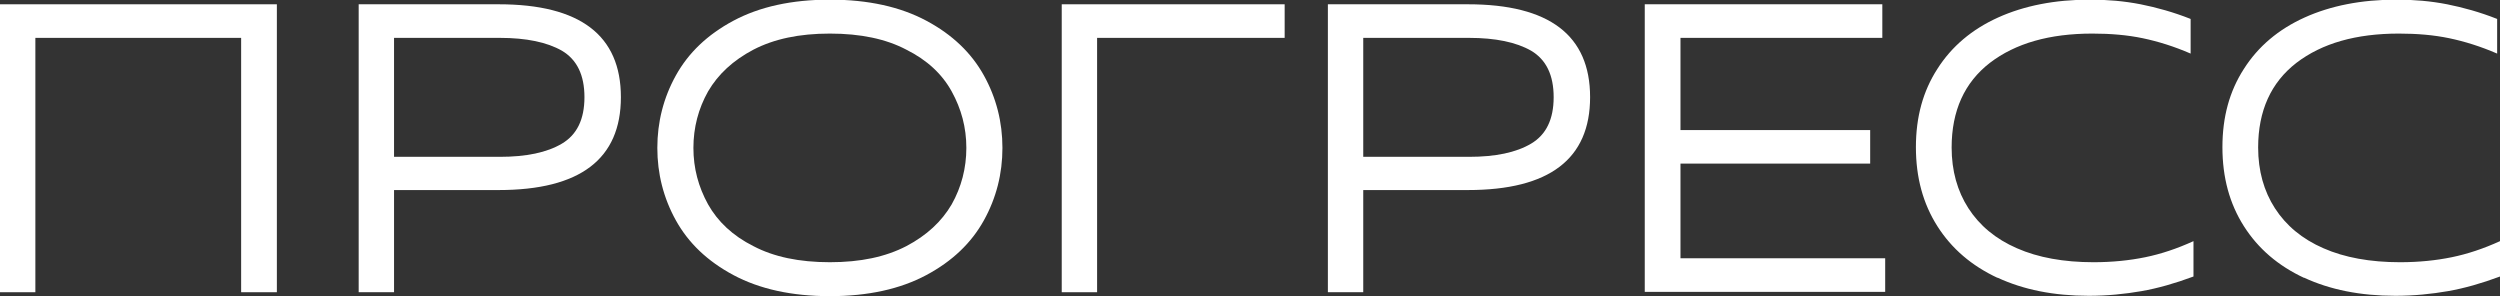
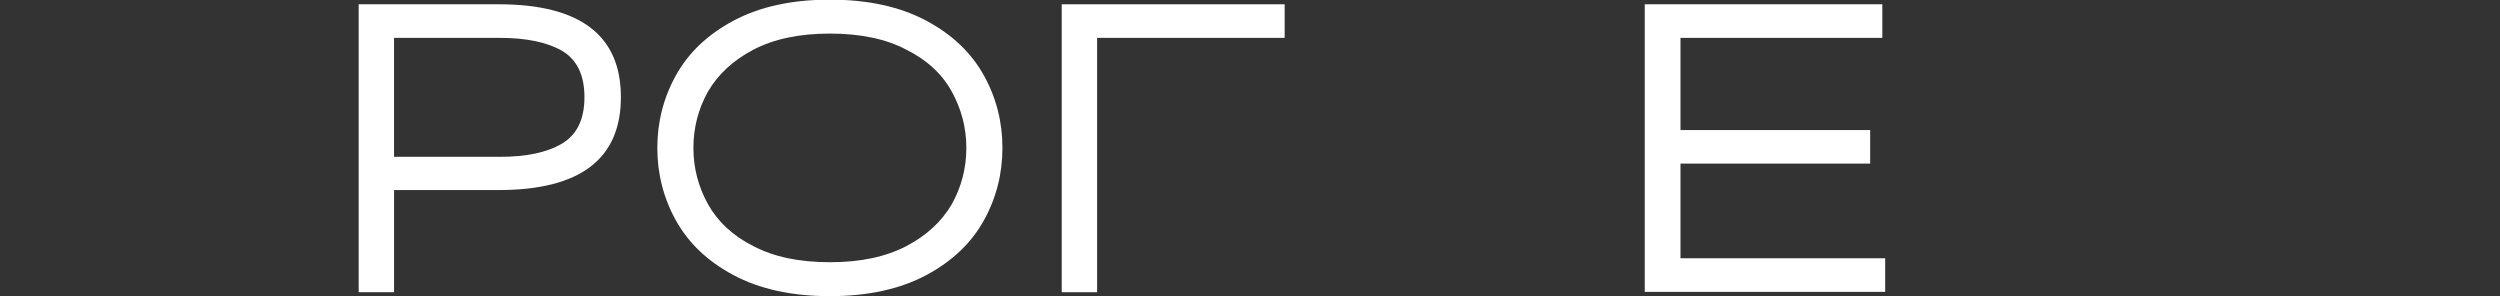
<svg xmlns="http://www.w3.org/2000/svg" id="Layer_2" data-name="Layer 2" viewBox="0 0 69.98 8.29">
  <rect x="0" y="0" width="69.98" height="8.29" fill="#333333" stroke="none" />
  <defs>
    <style> .cls-1 { fill: #fff; } </style>
  </defs>
  <g id="_Слой_1" data-name="Слой 1">
    <g>
-       <path class="cls-1" d="M0,.12h7.75v8.06h-1V1.06H.99v7.12h-.99V.12Z" />
      <path class="cls-1" d="M10.04.12h3.92c2.28,0,3.42.87,3.42,2.6s-1.14,2.6-3.42,2.6h-2.93v2.86h-.99V.12ZM13.99,4.39c.74,0,1.32-.12,1.74-.37.42-.25.63-.68.63-1.3s-.21-1.05-.63-1.3c-.42-.24-1-.36-1.74-.36h-2.96v3.33h2.96Z" />
      <path class="cls-1" d="M20.53,7.7c-.73-.39-1.26-.9-1.61-1.53-.35-.63-.52-1.31-.52-2.03s.17-1.4.52-2.03c.35-.63.88-1.14,1.61-1.53.73-.39,1.63-.59,2.7-.59s1.97.2,2.7.59c.73.39,1.26.9,1.61,1.53.35.63.52,1.31.52,2.03s-.17,1.4-.52,2.03-.88,1.14-1.61,1.53c-.73.39-1.63.59-2.7.59s-1.97-.2-2.7-.59ZM19.82,5.72c.27.48.69.88,1.27,1.17.57.3,1.28.45,2.14.45s1.56-.15,2.14-.45c.57-.3.99-.69,1.27-1.17.27-.48.41-1.01.41-1.58s-.14-1.09-.41-1.58-.69-.88-1.27-1.17c-.57-.3-1.28-.45-2.14-.45s-1.56.15-2.14.45c-.57.3-.99.69-1.27,1.17-.27.48-.41,1.01-.41,1.58s.14,1.09.41,1.58Z" />
      <path class="cls-1" d="M29.72.12h6.24v.94h-5.25v7.12h-.99V.12Z" />
-       <path class="cls-1" d="M37.17.12h3.92c2.28,0,3.42.87,3.42,2.6s-1.14,2.6-3.42,2.6h-2.93v2.86h-.99V.12ZM41.12,4.39c.74,0,1.32-.12,1.74-.37.42-.25.63-.68.63-1.3s-.21-1.05-.63-1.3c-.42-.24-1-.36-1.74-.36h-2.96v3.33h2.96Z" />
      <path class="cls-1" d="M46.05.12h6.64v.94h-5.65v2.58h5.31v.94h-5.31v2.65h5.73v.94h-6.73V.12Z" />
-       <path class="cls-1" d="M55.92,7.78c-.73-.34-1.29-.82-1.69-1.45-.4-.63-.6-1.36-.6-2.21s.2-1.57.6-2.19c.4-.63.97-1.11,1.7-1.44.73-.33,1.59-.5,2.57-.5.49,0,.96.04,1.42.13.45.09.92.22,1.4.41v.97c-.46-.2-.91-.34-1.34-.43-.43-.09-.9-.13-1.41-.13-1.2,0-2.15.27-2.87.82-.71.55-1.07,1.34-1.07,2.37,0,.65.16,1.22.47,1.7.31.48.76.86,1.36,1.12.59.26,1.31.39,2.14.39.53,0,1.01-.05,1.45-.14s.89-.24,1.35-.45v.99c-.51.19-1,.33-1.46.41-.46.08-.95.13-1.47.13-.98,0-1.83-.17-2.56-.51Z" />
-       <path class="cls-1" d="M64.5,7.78c-.73-.34-1.29-.82-1.69-1.45-.4-.63-.6-1.36-.6-2.21s.2-1.57.6-2.19c.4-.63.97-1.11,1.7-1.44.73-.33,1.59-.5,2.57-.5.49,0,.96.04,1.42.13.45.09.92.22,1.4.41v.97c-.46-.2-.91-.34-1.34-.43-.43-.09-.9-.13-1.41-.13-1.2,0-2.15.27-2.87.82-.71.55-1.07,1.34-1.07,2.37,0,.65.16,1.22.47,1.7.31.48.76.86,1.36,1.12.59.26,1.31.39,2.14.39.53,0,1.01-.05,1.45-.14s.89-.24,1.35-.45v.99c-.51.19-1,.33-1.46.41-.46.08-.95.13-1.47.13-.98,0-1.83-.17-2.56-.51Z" />
    </g>
  </g>
</svg>